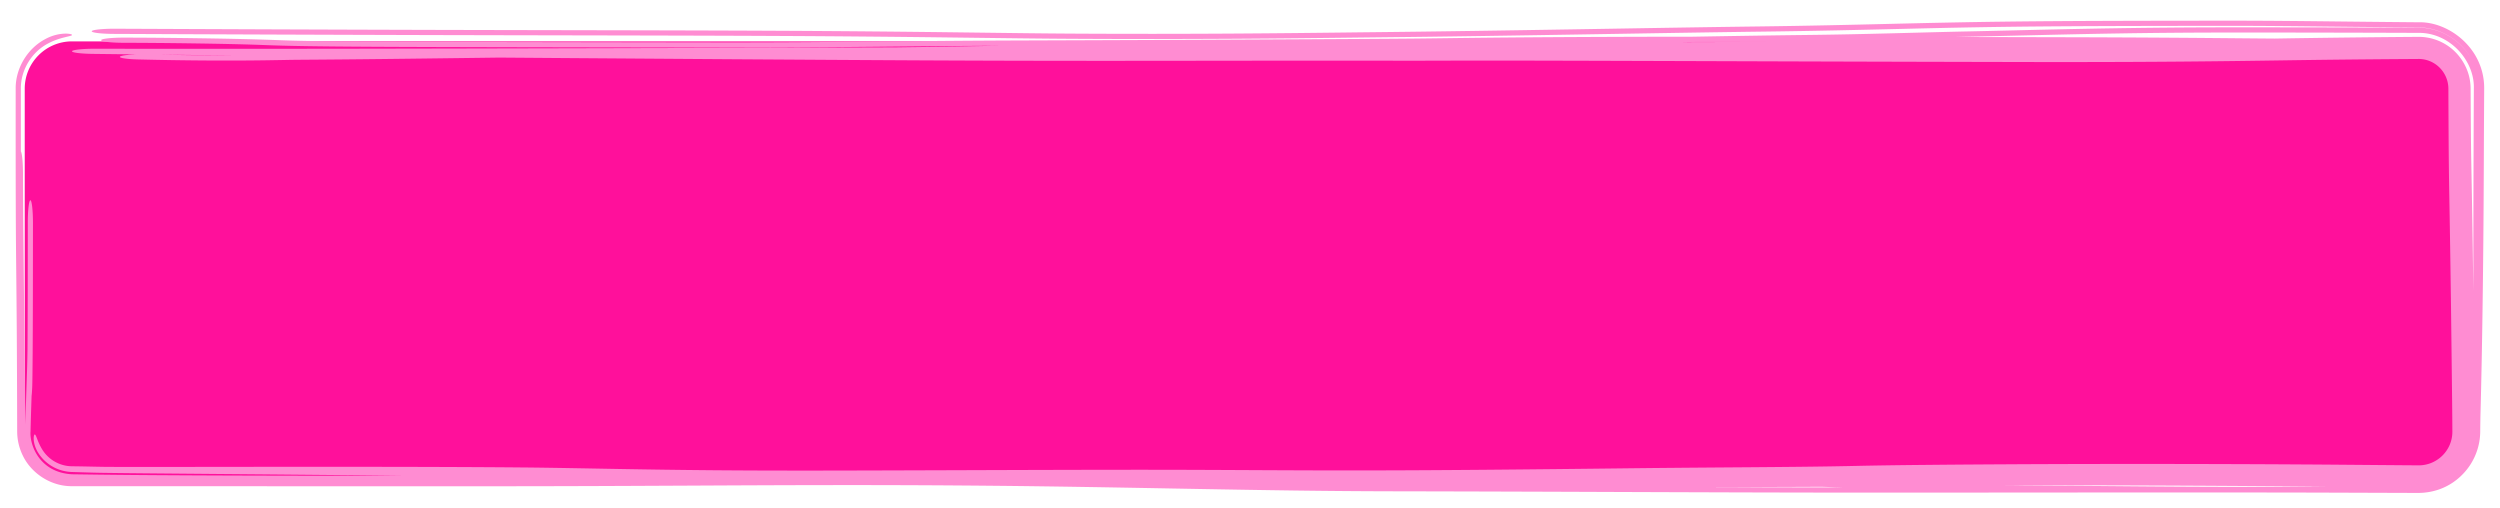
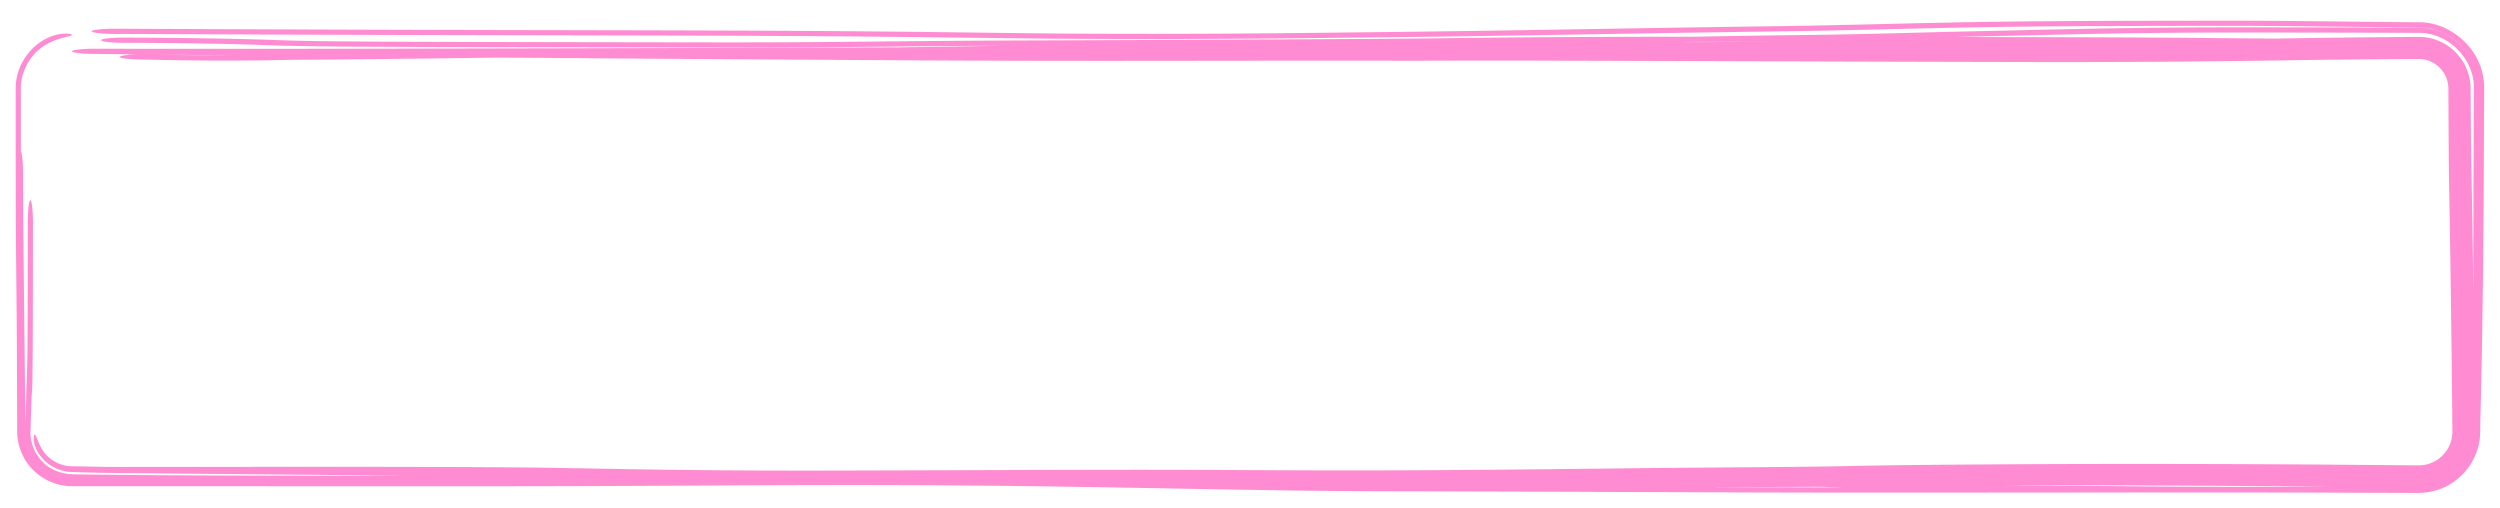
<svg xmlns="http://www.w3.org/2000/svg" width="423" height="86" fill="none" viewBox="0 0 423 86">
  <g filter="url(#a)">
-     <path fill="#ff109b" d="M4.186 15a8 8 0 0 1 8-8h397a8 8 0 0 1 8 8v58a8 8 0 0 1-8 8h-397a8 8 0 0 1-8-8z" />
    <path fill="#ff8cd2" d="M377.546 3.5c5.806-.002 11.25.057 18.125.133h.011l3.04.033c3.097.033 6.535.069 10.464.103 5.169-.157 11.2 4.44 11.137 11.231-.023 3.874-.044 8.13-.062 12.839-.067 18.234-.312 32.71-.546 41.55-.027.997-.046 2.014-.062 3.611a10.4 10.4 0 0 1-1.337 5.064c-1.319 2.383-4.313 5.301-9.13 5.341l-3.63-.012-10.33-.036c-13.212-.047-33.918-.033-52.998-.019-11.58.009-22.564.017-30.906.01-12.2-.01-23.973-.054-36.77-.102-11.721-.044-24.302-.091-38.859-.118-11.169-.02-22.021-.198-33.049-.397l-4.223-.076c-9.732-.177-19.68-.359-30.437-.463-19.176-.185-34.477-.108-51.42-.024-6.626.033-13.504.068-20.964.088-11.797.033-28.756.026-45.785.017l-4.352-.002h-.022c-11.798-.007-23.43-.013-33.255-.008-3.7.032-6.916-2.28-8.294-5.113A9.3 9.3 0 0 1 2.906 73c-.033-15.093-.097-21.242-.152-26.433-.022-2.104-.043-4.052-.06-6.374C2.65 33.717 2.647 24.687 2.653 15c-.039-3.376 1.94-6.756 4.991-8.376l.154-.082c2.292-1.198 4.441-.851 4.389-.628-.009.256-1.979.333-4.02 1.424C5.317 8.802 3.491 11.916 3.528 15c-.002 3.695-.003 7.265 0 10.613.207.308.365 1.902.363 3.814-.004 4.785.153 19.441.409 42.379.038-1.572.074-2.888.11-4.04.04-1.355.076-2.391.106-3.283.063-1.858.105-3.095.136-5.29.034-5.083.042-13.072.049-21.48.002-2.123.199-3.838.44-3.828.243.01.437 1.741.436 3.864v.125c-.007 8.327-.014 16.573-.052 21.884-.009 1.35-.02 2.514-.03 3.388-.008.698-.02 1.57-.034 2.055l-.012.34c-.003.082-.02.5-.055.946-.007.09-.023.285-.049.513l-.09 2.729c-.027.924-.057 1.99-.089 3.271-.172 2.284 1.5 6.945 7.02 7.25 1.5.022 3.124.043 4.887.065 10.69.131 28.76.19 51.306.191a5702 5702 0 0 0-16.128-.17 11388 11388 0 0 0-11.609-.106l-4.864-.042h-.011l-9.144-.082c-3.107-.028-6.16-.055-9.674-.108a187 187 0 0 1-2.308-.06l-.857-.026-.11-.004-1.488-.045-.18-.007H12a7.2 7.2 0 0 1-2.484-.596 6.9 6.9 0 0 1-2.485-1.865 7 7 0 0 1-.63-.883c-.435-.72-.653-1.508-.692-2.089-.04-.583.063-.905.172-.909.115-.005.233.3.425.799s.469 1.148.857 1.766a5.9 5.9 0 0 0 1.268 1.448 5.98 5.98 0 0 0 3.755 1.367h.1a235 235 0 0 1 2.253.036l1.036.022.107.002.842.017a227 227 0 0 0 1.546.025c2.915.014 6.517.01 9.953.008h1.285l6.759-.008 4.912-.006a15869 15869 0 0 1 11.722-.007c3.91-.001 7.834 0 11.762.005 3.923.005 7.871.015 11.821.03 3.936.016 8.024.039 11.971.074 2.903.026 5.878.072 8.63.12 1.48.025 2.929.051 4.356.077h.015q1.878.035 3.718.067c2.633.046 5.22.087 7.806.122a1529 1529 0 0 0 15.517.131c2.602.01 5.155.014 7.839.013 3.529 0 7.033-.008 10.631-.018 3.571-.01 7.171-.02 10.78-.033l3.792-.012h.014l7.037-.024q5.44-.018 10.913-.032 5.475-.014 11.011-.019c3.691-.002 7.482 0 11.29.014 3.397.012 6.821.028 10.169.044l2.652.013c4.195.02 8.256.036 12.271.04 4.013.002 8.023-.007 12.07-.026 4.035-.019 8.12-.047 12.239-.081 4.136-.035 8.219-.074 12.385-.118 4.134-.043 8.287-.09 12.491-.139 2.337-.027 4.824-.052 7.173-.073 2.372-.022 4.728-.04 7.055-.058l2.817-.021 4.037-.03c2.24-.018 4.426-.037 6.549-.059q3.186-.031 6.173-.078c2.059-.033 3.757-.066 5.787-.113 4.946-.09 8.01-.118 11.415-.15.67-.006 1.356-.012 2.069-.02 4.083-.034 8.162-.06 12.188-.08a4092 4092 0 0 1 24.198-.048 4661 4661 0 0 1 24.118.082c2.277.013 4.696.031 6.942.05l4.784.04 1.905.017a3067 3067 0 0 0 6.257.048 5.7 5.7 0 0 0 3.854-1.601A5.68 5.68 0 0 0 414.941 73c-.009-1.67-.021-3.154-.041-4.991l-.114-9.95-.073-5.904-.026-1.934a3399 3399 0 0 0-.27-17.298 774 774 0 0 1-.108-9.117 3051 3051 0 0 1-.042-8.806 5.049 5.049 0 0 0-1.591-3.657 5 5 0 0 0-3.49-1.366 3325 3325 0 0 0-8.204.061c-2.375.022-4.647.045-7.095.073-2.421.028-4.88.064-7.576.103-2.67.04-5.473.08-8.311.115a2121 2121 0 0 1-17.151.145q-4.274.019-8.502.024c-2.812.003-5.717.003-8.436-.002a30398.985 30398.985 0 0 1-39.386-.101q-6.546-.02-13.081-.042l-2.891-.01-10.161-.032h-.07a25403 25403 0 0 0-17.575-.05 5521 5521 0 0 0-9.158-.01c-1.518 0-2.998 0-4.491.003l-4.213.012-.406.001c-1.625.005-3.473.008-5.191.006a8466 8466 0 0 0-27.067 0l-5.341.006q-4.162.006-8.352.01c-4.595.005-9.2.007-13.835.004a5963 5963 0 0 1-27.778-.082c-5.127-.027-10.225-.057-15.345-.088a32215 32215 0 0 1-30.627-.203 48458 48458 0 0 1-24.466-.177l-4.656.06c-11.013.14-18.976.243-29.481.313-1.006.01-1.825.026-2.82.044l-.598.01c-1.301.024-2.796.049-4.875.064-4.149.031-10.507.024-18.723-.18-2.075-.052-3.396-.285-2.949-.521.315-.166 1.417-.29 2.762-.33q-3.727-.043-7.436-.087c-.987-.012-1.913-.066-2.571-.153-.658-.086-.995-.197-.938-.31s.505-.218 1.245-.295 1.713-.118 2.704-.117l7.872.014a8140 8140 0 0 0 15.715.007 13980 13980 0 0 0 15.73-.015l4.743-.006 1.725-.003 1.418-.003a42408 42408 0 0 0 30.576-.061 82527 82527 0 0 0 45.863-.118c3.938-.011 7.843-.024 11.755-.037q2.31-.034 4.568-.064c4.378-.06 8.762-.139 13.081-.217-7.687.04-13.862.1-19.741.157l-2.352.023c-7.968.078-15.665.143-26.019.129-29.446-.042-46.52-.072-57.16-.128-10.637-.056-15.207-.14-19.473-.306-6.027-.234-17.66-.367-23.506-.372-2.124-.002-3.838-.2-3.828-.442s1.74-.436 3.864-.435c6.173.006 18.761.141 25.935.42 3.196.124 6.87.204 17.345.26 10.477.055 27.393.085 56.896.126 9.981.014 17.389-.048 25.272-.125l2.337-.023h.015c7.241-.07 15.126-.148 25.759-.182 24.507-.08 57.474-.233 65.299-.32 1.536-.016 3.021-.035 4.586-.055 6.011-.077 13.267-.17 29.62-.23 3.577-.014 7.767-.022 12.338-.025 6.86-.118 13.521-.228 19.312-.292 4.998-.057 9.608-.16 14.074-.273 1.286-.032 2.58-.066 3.872-.1 3.116-.082 6.233-.163 9.271-.227 2.422-.05 4.958-.11 7.638-.174 9.763-.233 21.462-.512 36.708-.516 11.838-.003 22.428.023 31.937.057 4.536-.035 8.522 3.145 9.752 7.067-1.473-4.55-5.859-7.151-9.752-7.104-4.222-.037-7.888-.075-11.171-.11l-3.062-.033c-6.927-.076-11.963-.131-17.36-.13-25.778.012-35.447.086-46.357.3-2.872.057-6.041.133-9.454.214-6.823.162-14.627.347-23.012.453-7.81.098-16.545.244-25.8.398h-.011l-5.483.09c-11.253.187-23.088.374-34.61.491l-4.403.05c-9.781.116-26.954.319-47.924.189-4.606-.029-9.393-.09-14.854-.159l-5.195-.065c-7.785-.095-17.244-.197-29.84-.257-10.394-.05-23.062-.075-36.217-.1-6.48-.012-13.077-.025-19.58-.041-19.64-.049-37.642-.126-55.61-.203h-.01c-2.123-.01-3.786-.213-3.711-.455s1.856-.43 3.978-.421c17.978.077 35.925.154 55.5.203 6.403.016 12.95.028 19.404.04 13.218.026 26.063.05 36.554.101 12.81.062 22.442.165 30.335.262l5.384.067c5.402.069 9.892.126 14.261.153 20.305.126 36.828-.069 46.646-.184 1.742-.021 3.272-.039 4.576-.052 11.295-.116 22.949-.3 34.191-.485l5.44-.09h.011c9.253-.155 18.145-.303 26.1-.403 8.075-.102 15.117-.27 21.704-.427 3.534-.084 6.939-.165 10.301-.231 11.573-.228 21.777-.302 47.639-.313M26.98 9.245c5.109.11 9.27.133 12.37.126a9505 9505 0 0 1-12.37-.126M287 7.085l-2.498.043 6.927-.02 8.495-.022c-4.501-.003-8.863-.004-12.924 0m90.286-1.58c-14.378.003-25.123.258-34.811.489-2.79.066-5.496.13-8.173.186-1.11.023-2.219.049-3.337.076l17.396.04c14.621.036 22.942.11 30.254.176 2.116.02 4.149.037 6.224.053 1.717-.029 3.499-.058 5.3-.084a2706 2706 0 0 1 19.047-.206 8.75 8.75 0 0 1 4.644 1.294c2.292 1.391 3.849 3.88 4.135 6.462q.026.22.041.443.02.283.021.566c.013 2.298.025 4.53.041 6.593.019 2.256.04 4.131.073 5.795a2927 2927 0 0 1 .305 18.891l.027 2.048.012.923c.003-4.078.008-8.313.015-12.69.01-6.322.039-13.071.07-20.516l.005-1.044c.16-4.7-4.045-9.506-9.389-9.439-9.419-.033-19.923-.06-31.9-.057m6.398 76.872c1.773-.002 4.369-.009 7.718-.018l2.502-.006h-.062c-2.17-.023-4.172-.043-6.334-.06a5411 5411 0 0 0-22.748-.142 4995 4995 0 0 0-22.73-.039l-3.63.005c2.704.022 5.511.04 8.476.06 2.369.015 4.839.03 7.437.05q1.493.011 3.601.031c5.562.052 14.291.134 25.77.12m-75.527-.018-2.619.015c-2.462.012-4.861.02-7.213.025l-4.894.01-5.381.01c7.779.027 15.384.047 23.309.053h.315z" />
  </g>
</svg>